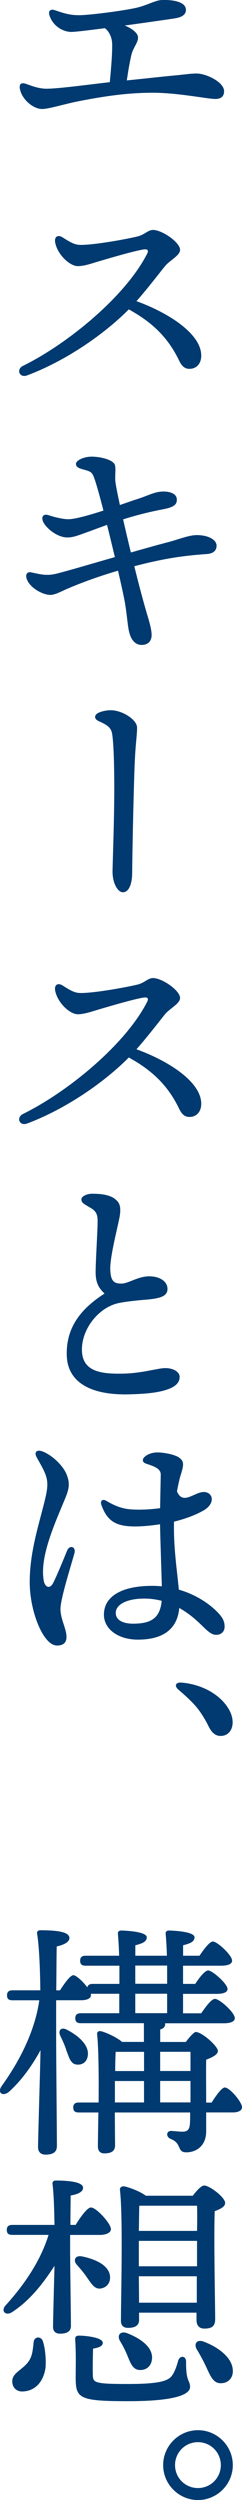
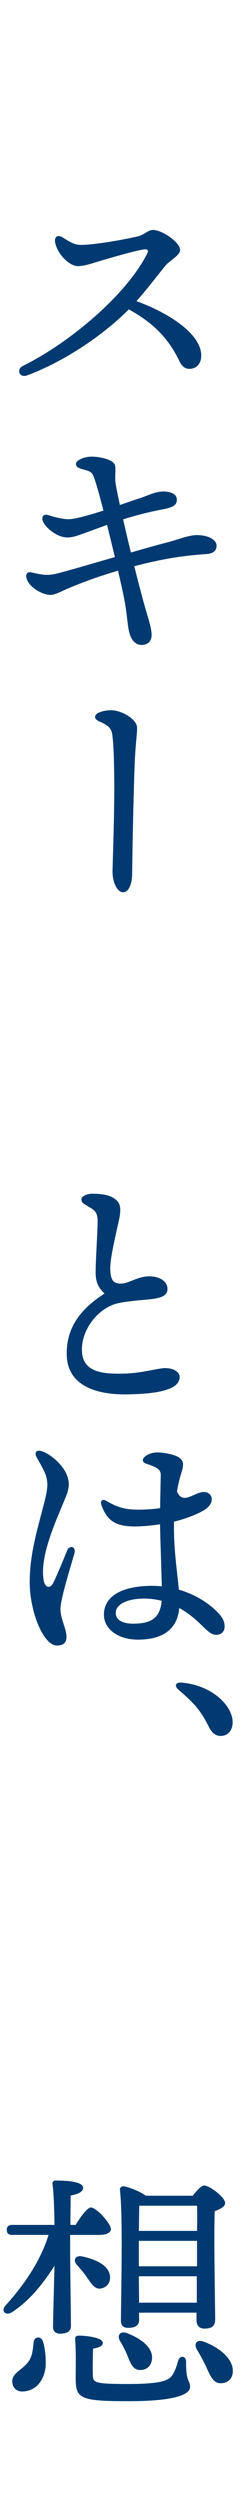
<svg xmlns="http://www.w3.org/2000/svg" id="b" width="51.07" height="526.12" viewBox="0 0 51.07 526.12">
  <defs>
    <style>.d{fill:#003a70;}</style>
  </defs>
  <g id="c">
    <g>
-       <path class="d" d="m36.96,3.86c-.91.14-5.73.84-10.63,1.51,1.43.59,2.8,1.53,2.8,2.55,0,1.11-1.06,2.1-1.42,3.72-.41,1.78-.65,3.31-.95,5.28,3.87-.38,7.43-.8,9.98-1.03,1.96-.17,3.42-.42,4.73-.42,2.07,0,5.82,1.81,5.82,3.73,0,1.06-.63,1.63-1.84,1.63-1.67,0-7.84-1.31-13.17-1.31s-10.09.69-15.68,1.78c-2.8.54-6.29,1.64-7.72,1.64-1.93,0-4.38-2.13-4.7-4.36h0c-.14-.96.36-1.27,1.34-.92,1.24.44,2.69,1.01,4.3,1.01,2.49,0,8.79-.86,13.35-1.38.3-3.13.54-6.13.5-8.03-.04-1.47-.69-2.71-1.55-3.33-3.41.45-6.27.79-7.05.79-1.83,0-3.94-1.29-4.63-3.47-.32-1.01.26-1.41,1.15-1.1,1.84.63,3.15,1.05,5.09,1.05s8.5-.81,11.73-1.48C30.99,1.2,32.65.05,34.22,0c2.02-.06,5.02.28,5.02,2.09,0,.87-.71,1.53-2.28,1.76h0Z" />
      <path class="d" d="m11.66,51.12c-.28-1.36.58-1.79,1.57-1.15,1.73,1.1,2.57,1.57,3.83,1.57,2.99,0,9.62-1.21,11.97-1.78,1.47-.36,2.22-1.37,3.25-1.37,1.92,0,5.72,2.6,5.72,4.2,0,1.19-2.16,2.18-3.18,3.42-1.03,1.26-3.7,4.76-6.02,7.37,6.84,2.48,13.67,6.89,13.67,11.46,0,1.62-.92,2.71-2.35,2.78-1.03.05-1.7-.45-2.3-1.69-2.36-4.92-5.69-8.1-10.64-10.82-5.1,5.14-13.18,10.79-21.45,13.89-1.66.62-2.34-1.28-.91-1.99,9.52-4.68,21.65-14.65,26.22-23.59.36-.7.15-1.03-.66-.93-1.84.24-7.63,1.94-10.03,2.66-1.09.33-2.67.86-3.91.86-1.73,0-4.26-2.41-4.78-4.88h0Z" />
      <path class="d" d="m16.02,97.66c0-.76,1.6-1.56,3.38-1.56,1.51,0,4.44.55,4.85,1.76.25.76-.04,2.3.11,3.58.09.76.44,2.52.94,4.84,1.61-.55,2.94-1.02,3.58-1.22,2.59-.82,3.74-1.62,5.68-1.62.92,0,2.76.28,2.76,1.71,0,1.03-.59,1.6-3.01,2.05-2.06.39-4.94,1.03-8.33,2.1.49,2.15,1.05,4.55,1.64,6.97,3.24-.92,6.1-1.72,7.74-2.14,2.24-.57,4.44-1.52,6.18-1.52,2.33,0,4.16.93,4.16,2.23,0,.93-.55,1.65-2.1,1.76-5.21.36-9.26,1-15.26,2.56,1.02,4.12,2.06,8.02,2.84,10.58.55,1.82.76,2.85.81,3.62.09,1.3-.48,2.16-1.7,2.34-1.52.21-2.53-.78-3.01-2.6-.35-1.34-.44-3.36-.89-6.09-.22-1.35-.81-3.99-1.48-6.91-4.69,1.36-8.47,2.85-10.62,3.77-1.35.57-2.63,1.33-3.65,1.33-1.66,0-4.47-1.54-5.04-3.49h0c-.25-.86.16-1.43.96-1.26,2.06.43,3.3.81,5.52.24,2.95-.76,7.61-2.15,12.16-3.45-.59-2.48-1.19-4.93-1.65-6.78-1.72.62-3.38,1.25-4.71,1.72-1.4.5-2.45.93-3.68.93-2.15,0-4.61-2.05-5.14-3.41h0c-.37-.94.07-1.67,1.26-1.26,1.21.42,3.04.83,4.1.83,1.41,0,4.44-.86,7.41-1.82-.93-3.61-1.69-6.3-2.12-7.28-.32-.73-.64-.96-1.7-1.25-1.09-.3-1.97-.5-1.97-1.26h0Z" />
-       <path class="d" d="m23.41,149.47c2.36,0,5.52,1.96,5.52,3.68s-.39,3.5-.57,9.26c-.25,7.73-.42,16.62-.47,21.44-.03,2.42-.81,3.93-1.94,3.93s-2.2-1.96-2.2-4.3c0-1.77.42-11.73.36-19.29-.04-4.58-.15-7.54-.41-9.54-.19-1.41-.83-1.99-2.87-2.89-1.05-.46-1-1.36.07-1.81.77-.32,1.64-.48,2.53-.48Z" />
-       <path class="d" d="m11.66,208.56c-.28-1.36.58-1.79,1.57-1.15,1.73,1.1,2.57,1.57,3.83,1.57,2.99,0,9.62-1.21,11.97-1.78,1.47-.36,2.22-1.37,3.25-1.37,1.92,0,5.72,2.6,5.72,4.2,0,1.19-2.16,2.18-3.18,3.42-1.03,1.26-3.7,4.76-6.02,7.37,6.84,2.48,13.67,6.89,13.67,11.46,0,1.62-.92,2.71-2.35,2.78-1.03.05-1.7-.45-2.3-1.69-2.36-4.92-5.69-8.1-10.64-10.82-5.1,5.14-13.18,10.79-21.45,13.89-1.66.62-2.34-1.28-.91-1.99,9.52-4.68,21.65-14.65,26.22-23.59.36-.7.15-1.03-.66-.93-1.84.24-7.63,1.94-10.03,2.66-1.09.33-2.67.86-3.91.86-1.73,0-4.26-2.41-4.78-4.88h0Z" />
+       <path class="d" d="m23.41,149.47c2.36,0,5.52,1.96,5.52,3.68s-.39,3.5-.57,9.26c-.25,7.73-.42,16.62-.47,21.44-.03,2.42-.81,3.93-1.94,3.93s-2.2-1.96-2.2-4.3c0-1.77.42-11.73.36-19.29-.04-4.58-.15-7.54-.41-9.54-.19-1.41-.83-1.99-2.87-2.89-1.05-.46-1-1.36.07-1.81.77-.32,1.64-.48,2.53-.48" />
      <path class="d" d="m17.17,252.43c0-.72,1.28-1.21,2.21-1.21,1.23,0,3.45.05,4.8,1.04,1.09.8,1.35,1.64,1.13,3.4-.19,1.56-2.14,8.68-2.04,11.51.08,2.36.72,3.05,2.56,2.95,1.33-.08,3.39-1.52,5.63-1.52s3.79,1.03,3.88,2.51c.12,1.81-1.79,2.18-4.81,2.43-1.37.11-3.81.35-5.43.68-4.23.85-7.91,5.44-7.81,9.97.1,4.65,4.37,5,9.02,4.88,3.55-.09,7-1.11,8.39-1.15,1.85-.06,3.21.79,3.21,1.84,0,1.11-.72,1.95-2.34,2.56-1.7.64-3.88,1-8.25,1.12-8.39.22-13.07-2.66-13.23-8.18-.15-5.4,2.42-9.49,7.97-13.03-1.22-1.16-1.88-2.28-1.88-4.5,0-2.39.42-8.6.42-10.75,0-1.11-.16-1.99-1.37-2.71-1.6-.96-2.04-1.13-2.04-1.81h0Z" />
      <path class="d" d="m8.76,305.38c2.18.73,4.61,3.1,5.33,5,.59,1.56.63,2.61-.26,4.78-2.21,5.36-5.53,12.5-4.59,17.54.22,1.21,1.23,1.93,2.03.34.87-1.75,2.2-5.03,2.89-6.71.53-1.29,1.92-.84,1.55.54-.58,2.15-2.95,9.55-2.95,11.73s1.27,4.12,1.27,5.9c0,1.12-.58,1.8-2.01,1.8-2.89,0-5.75-7.18-5.75-13.34,0-6.46,1.98-12.2,3.23-17.4.58-2.43.76-3.86-.14-5.84-.64-1.4-1.39-2.53-1.71-3.22-.45-.97.21-1.41,1.12-1.11h0Zm29.37,5.04c-.21.68-.51,1.92-.78,3.43,1.21,3,3.67.14,5.64.14s2.56,2.39-.02,3.88c-1.46.84-3.67,1.74-6.25,2.36-.12,5.63.68,10.47,1.02,14.31,3.23.93,5.88,2.58,7.71,4.3,1.48,1.39,1.95,2.29,1.95,3.49,0,1.03-.7,1.72-1.79,1.72-1.2,0-2.14-1.17-3.68-2.61-1.27-1.19-2.63-2.22-4.1-3.04-.37,4.11-3.01,6.66-8.73,6.66-4.17,0-7.17-2.22-7.17-5.25,0-3.98,3.97-6.07,10.17-6.07.7,0,1.38.04,2.05.1-.09-3.35-.32-9.89-.38-13.06-2.34.36-4.99.59-6.88.39-2.89-.29-4.42-1.48-5.49-4.44h0c-.31-.86.23-1.35.98-.91,1.79,1.07,3.37,1.67,5.07,1.81,1.7.15,4.15.07,6.34-.24.04-2.7.13-6.5.13-7.09,0-1.2-1.29-1.68-3.1-2.28-.74-.25-.89-.83-.36-1.36.7-.7,1.84-1,2.74-1,1.32,0,3.62.43,4.52,1.04,1.15.79,1.12,1.47.42,3.71h0Zm-10.07,31.28c3.69,0,5.71-1.04,6.06-4.81-1.17-.3-2.39-.47-3.67-.47-3.48,0-6.02,1.14-6.02,3.02,0,1.59,1.65,2.26,3.62,2.26Z" />
      <path class="d" d="m48.44,359.98c1.42,2.73.42,5.35-1.89,5.35-1.15,0-1.94-.79-2.57-2.1-.73-1.47-1.57-2.83-2.57-4.04-.94-1.1-2.41-2.47-3.78-3.62-.89-.79-.58-1.57.68-1.47,4.41.37,8.4,2.62,10.13,5.88Z" />
-       <path class="d" d="m44.67,442.46c1-1.57,2.15-3.15,2.78-3.15,1,0,3.62,3.04,3.62,4.15,0,.79-.94,1.1-1.89,1.1h-5.67v3.99c0,3.1-2.15,4.41-4.2,4.41s-.84-1.89-3.31-2.83c-1.05-.47-.89-1.68.1-1.68.37,0,1.73.16,2.41.16,1.1,0,1.47-.47,1.57-1.68.05-.68.05-1.47.05-2.36h-15.9l.05,6.93c0,1.15-.73,1.68-2.26,1.68-.89,0-1.36-.52-1.36-1.47,0-1.31.05-3.99.1-7.14h-4.15c-.68,0-1.15-.21-1.15-1.05,0-.79.47-1.05,1.15-1.05h4.2c.05-5.35,0-11.33-.31-14.33-.1-.47.31-.79.79-.68,1.1.26,3.41,1.31,4.46,2.26h4.62v-3.94h-13.33c-.68,0-1.15-.21-1.15-1.05,0-.79.47-1.05,1.15-1.05h8.13v-4.09h-6.03c.05.1.05.16.05.26.05.79-1.05,1.1-1.99,1.1h-5.35v8.03c0,3.78.16,20.36.16,22.62,0,1.21-.68,1.84-2.41,1.84-1,0-1.57-.58-1.57-1.57,0-2.15.42-15.17.52-20.41-1.78,3.25-3.99,6.35-6.66,8.76-1.36,1.1-2.57.16-1.47-1.31,3.88-5.4,6.98-11.65,7.87-17.95H2.63c-.68,0-1.15-.21-1.15-1.05,0-.79.47-1.05,1.15-1.05h5.88c-.05-4.62-.26-9.39-.68-11.91-.1-.47.21-.73.68-.73,3.41,0,6.14.31,6.14,1.63,0,.84-1.1,1.42-2.68,1.78-.05,1.73-.05,5.46-.1,9.24h.79c1-1.57,2.15-3.15,2.83-3.2.63.05,2.05,1.36,2.94,2.57.1-.52.52-.73,1.1-.73h5.67v-3.83h-7.14c-.68,0-1.15-.21-1.15-1.05,0-.79.47-1.05,1.15-1.05h7.08c-.05-1.89-.16-3.52-.26-4.57-.05-.47.21-.73.68-.73.89,0,5.41.21,5.41,1.42,0,.94-.94,1.31-2.41,1.68v2.2h6.66c-.05-1.89-.16-3.52-.26-4.57-.05-.47.21-.73.68-.73.89,0,5.41.21,5.41,1.42,0,.94-.94,1.31-2.41,1.68v2.2h3.46c1-1.47,2.15-2.99,2.83-2.99.94,0,4.04,2.89,4.04,3.99.05.73-.84,1.1-2.31,1.1h-8.03v3.83h2.57c.89-1.36,2.05-2.83,2.73-2.83.89,0,4.04,2.78,4.09,3.88,0,.73-.84,1.05-2.41,1.05h-6.98v4.09h3.83c1-1.47,2.2-3.04,2.89-3.04,1,0,4.2,2.89,4.2,4.04,0,.73-.84,1.1-2.41,1.1h-12.33c.05.05.05.16.05.21,0,.52-.37.89-1.05,1.1v2.62h5.4c.79-1.05,1.73-2.1,2.1-2.1,1.31,0,4.67,2.99,4.67,3.99,0,.79-1.21,1.36-2.47,1.84-.05,2.41,0,5.67,0,9.03h1.15Zm-28.55-7.98c-1.21-.16-1.52-1.42-2.1-2.94-.31-1.05-.84-2.15-1.31-3.15-.47-1,.1-1.89,1.36-1.26,2.47,1.26,4.77,3.25,4.46,5.46-.16,1.31-1.1,2.05-2.41,1.89Zm8.13,7.98h6.14v-4.51h-6.14v4.51Zm6.14-10.65h-5.98c-.05.89-.1,2.47-.1,4.04h6.09v-4.04Zm-1.84-14.33h6.72v-3.83h-6.72v3.83Zm0,6.19h6.72v-4.09h-6.72v4.09Zm5.25,8.13v4.04h6.4v-4.04h-6.4Zm6.4,10.65v-4.51h-6.4v4.51h6.4Z" />
      <path class="d" d="m14.81,474.85c0,2.26.16,13.01.16,14.64,0,1.15-.84,1.63-2.31,1.63-.89,0-1.47-.47-1.47-1.42,0-1.36.21-8.92.31-12.86-2.31,3.57-5.09,7.24-8.97,9.76-1.36.84-2.41-.26-1.36-1.42,3.67-4.04,7.29-9.08,9.08-14.85H2.58c-.68,0-1.15-.21-1.15-1.05,0-.79.47-1.05,1.15-1.05h8.92c-.05-3.2-.16-6.72-.42-8.61-.05-.47.21-.73.68-.73,2.52,0,5.77.26,5.77,1.52,0,.84-1,1.36-2.62,1.63,0,1.15-.05,3.67-.05,6.19h1.1c1.1-1.78,2.47-3.67,3.25-3.67,1.1,0,4.2,3.36,4.2,4.57,0,.79-1.15,1.21-2.31,1.21h-6.3v4.51Zm-5.77,17.84c.52,1.57.68,3.67.58,5.51-.42,3.1-2.26,5.04-4.93,5.09-1.31,0-2.1-.94-2.1-2.1-.05-1.84,2.15-2.41,3.46-4.25.84-1.21.89-2.68,1.05-4.04.1-1.21,1.57-1.31,1.94-.21Zm7.19-16.06c-.84-.89-.42-2.05,1.05-1.78,2.78.58,5.61,1.78,5.93,4.09.16,1.36-.58,2.47-1.99,2.68-1.31.16-1.94-1.05-2.89-2.36-.58-.89-1.36-1.78-2.1-2.62Zm23.88,25.71c0,1.42-2.57,2.99-13.07,2.99s-11.07-.63-11.07-5.09c0-1.63.1-5.19-.1-7.77-.05-.73.16-.94.89-.94.94,0,4.93.31,4.93,1.52,0,.63-.68,1-2.05,1.21-.05,1.73-.1,3.83-.05,5.46.05,1.68.1,1.99,7.35,1.99,6.4,0,8.45-.58,9.29-1.68.63-.79,1.1-2.2,1.36-3.2.37-1.21,1.68-1.1,1.68.21-.05,4.3.84,3.83.84,5.3Zm-14.8-9.71c-.63-1.1,0-2.15,1.47-1.63,2.73,1.05,5.51,2.89,5.3,5.4-.1,1.47-1.15,2.47-2.68,2.36-1.42-.1-1.89-1.52-2.52-3.04-.42-1.05-1-2.15-1.57-3.1Zm4.04-4.41c0,1.15-.79,1.68-2.36,1.68-.94,0-1.47-.52-1.47-1.47,0-4.67.47-21.67-.21-27.6-.05-.42.31-.73.79-.73.84.1,3.46,1.05,4.67,1.99h9.92c.79-1.05,1.78-2.15,2.41-2.15,1.1,0,4.41,2.47,4.41,3.67,0,.84-1.1,1.31-2.2,1.73-.21,5.51.1,19.99.1,22.72,0,1.63-.89,1.99-2.31,1.99-1.26,0-1.63-.94-1.63-1.78v-1.57h-12.12v1.52Zm.05-24.03c-.05,1.05-.05,3.15-.1,5.3h12.28c.05-2.26.05-4.2,0-5.3h-12.17Zm-.1,12.75h12.28v-5.35h-12.28v5.35Zm12.23,7.66v-5.56h-12.23l.05,5.56h12.17Zm7.61,14.48c-.05,1.52-1.1,2.52-2.68,2.47-1.42-.05-2.05-1.47-2.89-3.31-.58-1.26-1.31-2.62-2.05-3.83-.63-1.1-.05-2.15,1.42-1.63,3.15,1.15,6.3,3.52,6.19,6.3Z" />
-       <path class="d" d="m34.43,518.78c0-4.04,3.31-7.35,7.35-7.35s7.35,3.31,7.35,7.35-3.31,7.35-7.35,7.35-7.35-3.31-7.35-7.35Zm12.17,0c0-2.68-2.15-4.83-4.83-4.83s-4.83,2.15-4.83,4.83,2.15,4.83,4.83,4.83,4.83-2.15,4.83-4.83Z" />
    </g>
  </g>
</svg>